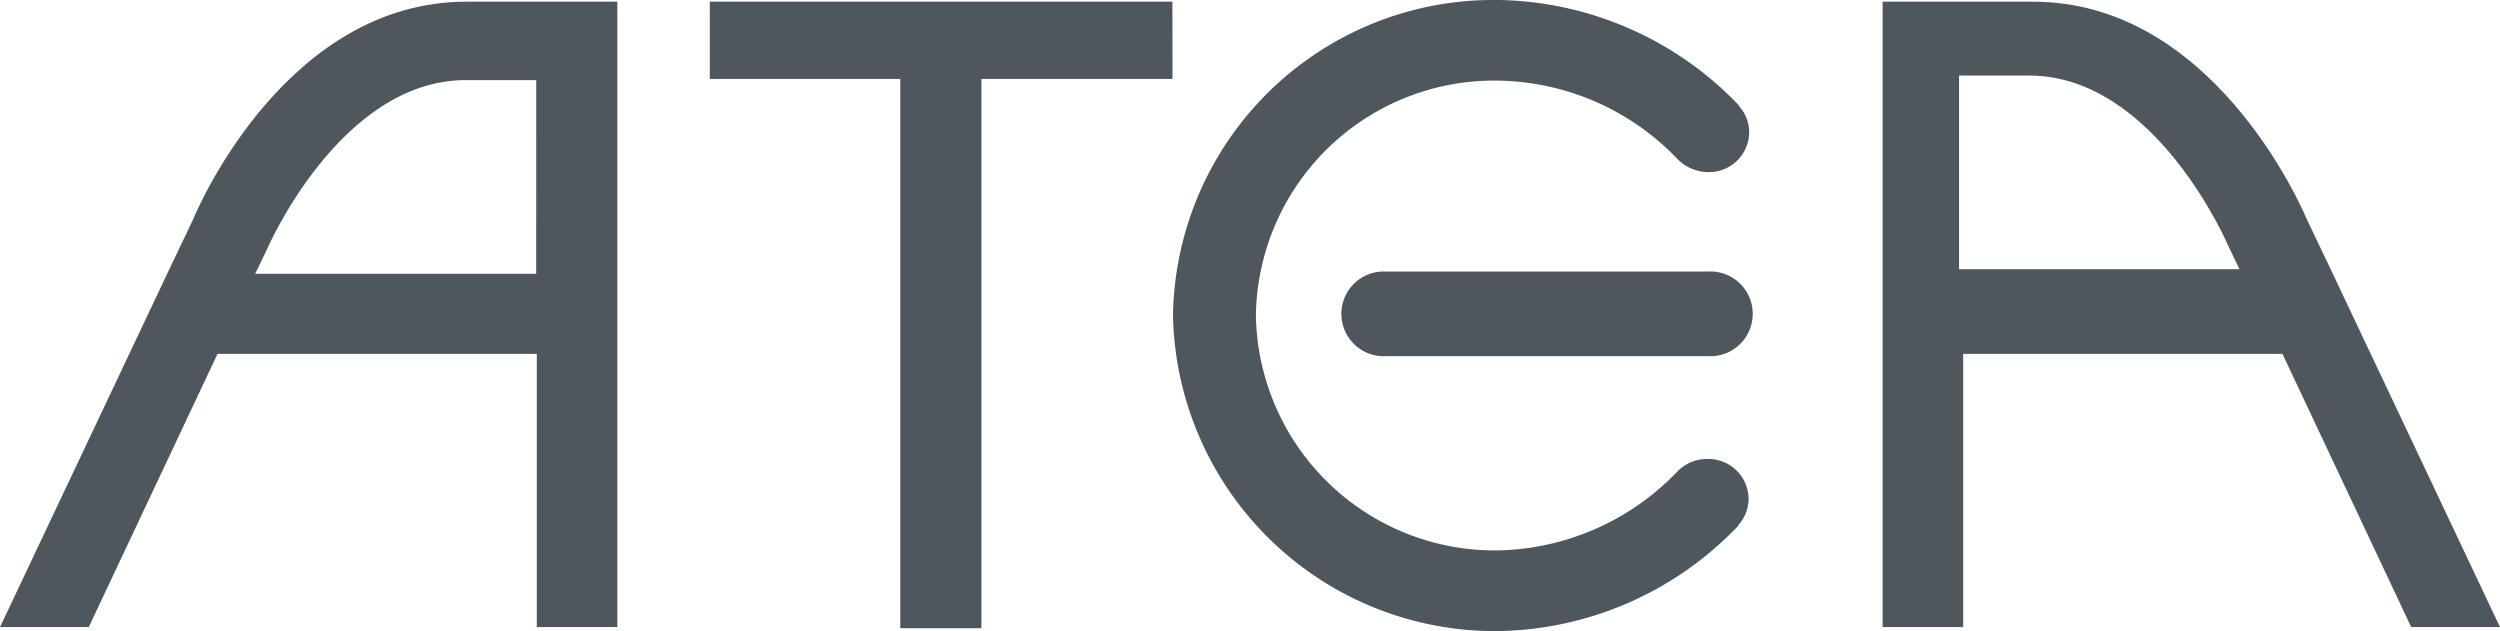
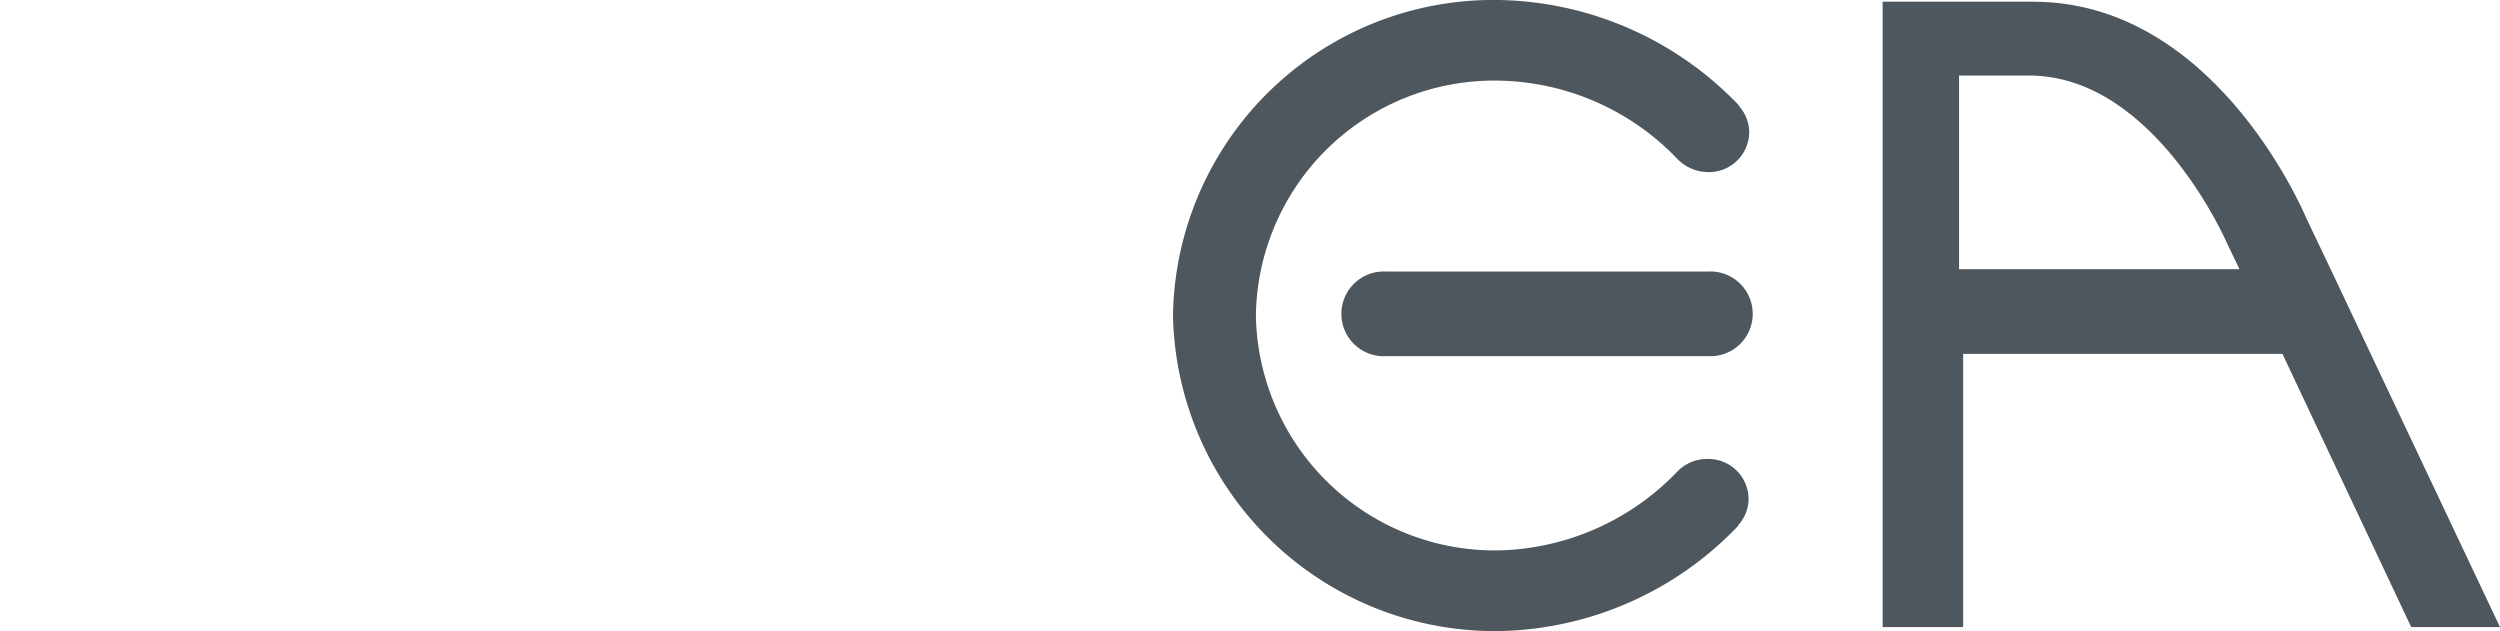
<svg xmlns="http://www.w3.org/2000/svg" width="97.275" height="24.555" viewBox="0 0 97.275 24.555">
  <defs>
    <style>.a{fill:#4d575d;}</style>
  </defs>
-   <path class="a" d="M62.987.108h-18V3.114h7.412V24.486h3.157V3.114h7.435Z" transform="translate(-17.369 -0.042)" />
-   <path class="a" d="M18.142.108C11.233.108,7.778,7.932,7.527,8.551,7.5,8.573,1.533,21.215,0,24.442H3.454l5.01-10.631H20.887V24.442h3.134V.108Zm2.722,10.587H9.929l.458-.95s2.837-6.586,7.733-6.586h2.745Z" transform="translate(0 -0.042)" />
  <path class="a" d="M119.331.108V24.442h3.134V13.811h12.423l5.01,10.631h3.455c-1.533-3.227-7.5-15.869-7.527-15.891C135.551,7.91,132.1.108,125.187.108Zm2.974,2.873h2.722c4.919,0,7.733,6.586,7.733,6.586l.457.95H122.305Z" transform="translate(-46.078 -0.042)" />
  <path class="a" d="M99.283,17.21H86.723a1.648,1.648,0,1,0,.023,3.293H99.283a1.649,1.649,0,1,0,0-3.293Z" transform="translate(-32.824 -6.645)" />
  <path class="a" d="M74.349,12.266A12.468,12.468,0,0,1,87.023,0a13.214,13.214,0,0,1,9.357,4.111h-.023a1.524,1.524,0,0,1,.412,1.039,1.565,1.565,0,0,1-1.6,1.547A1.692,1.692,0,0,1,94,6.21a9.842,9.842,0,0,0-6.954-3.072,9.272,9.272,0,0,0-9.471,9.128,9.3,9.3,0,0,0,9.448,9.15,9.934,9.934,0,0,0,6.955-3.072,1.6,1.6,0,0,1,1.167-.486,1.566,1.566,0,0,1,1.6,1.547,1.524,1.524,0,0,1-.412,1.039h.023a13.163,13.163,0,0,1-9.334,4.111A12.53,12.53,0,0,1,74.349,12.266Z" transform="translate(-28.708)" />
</svg>